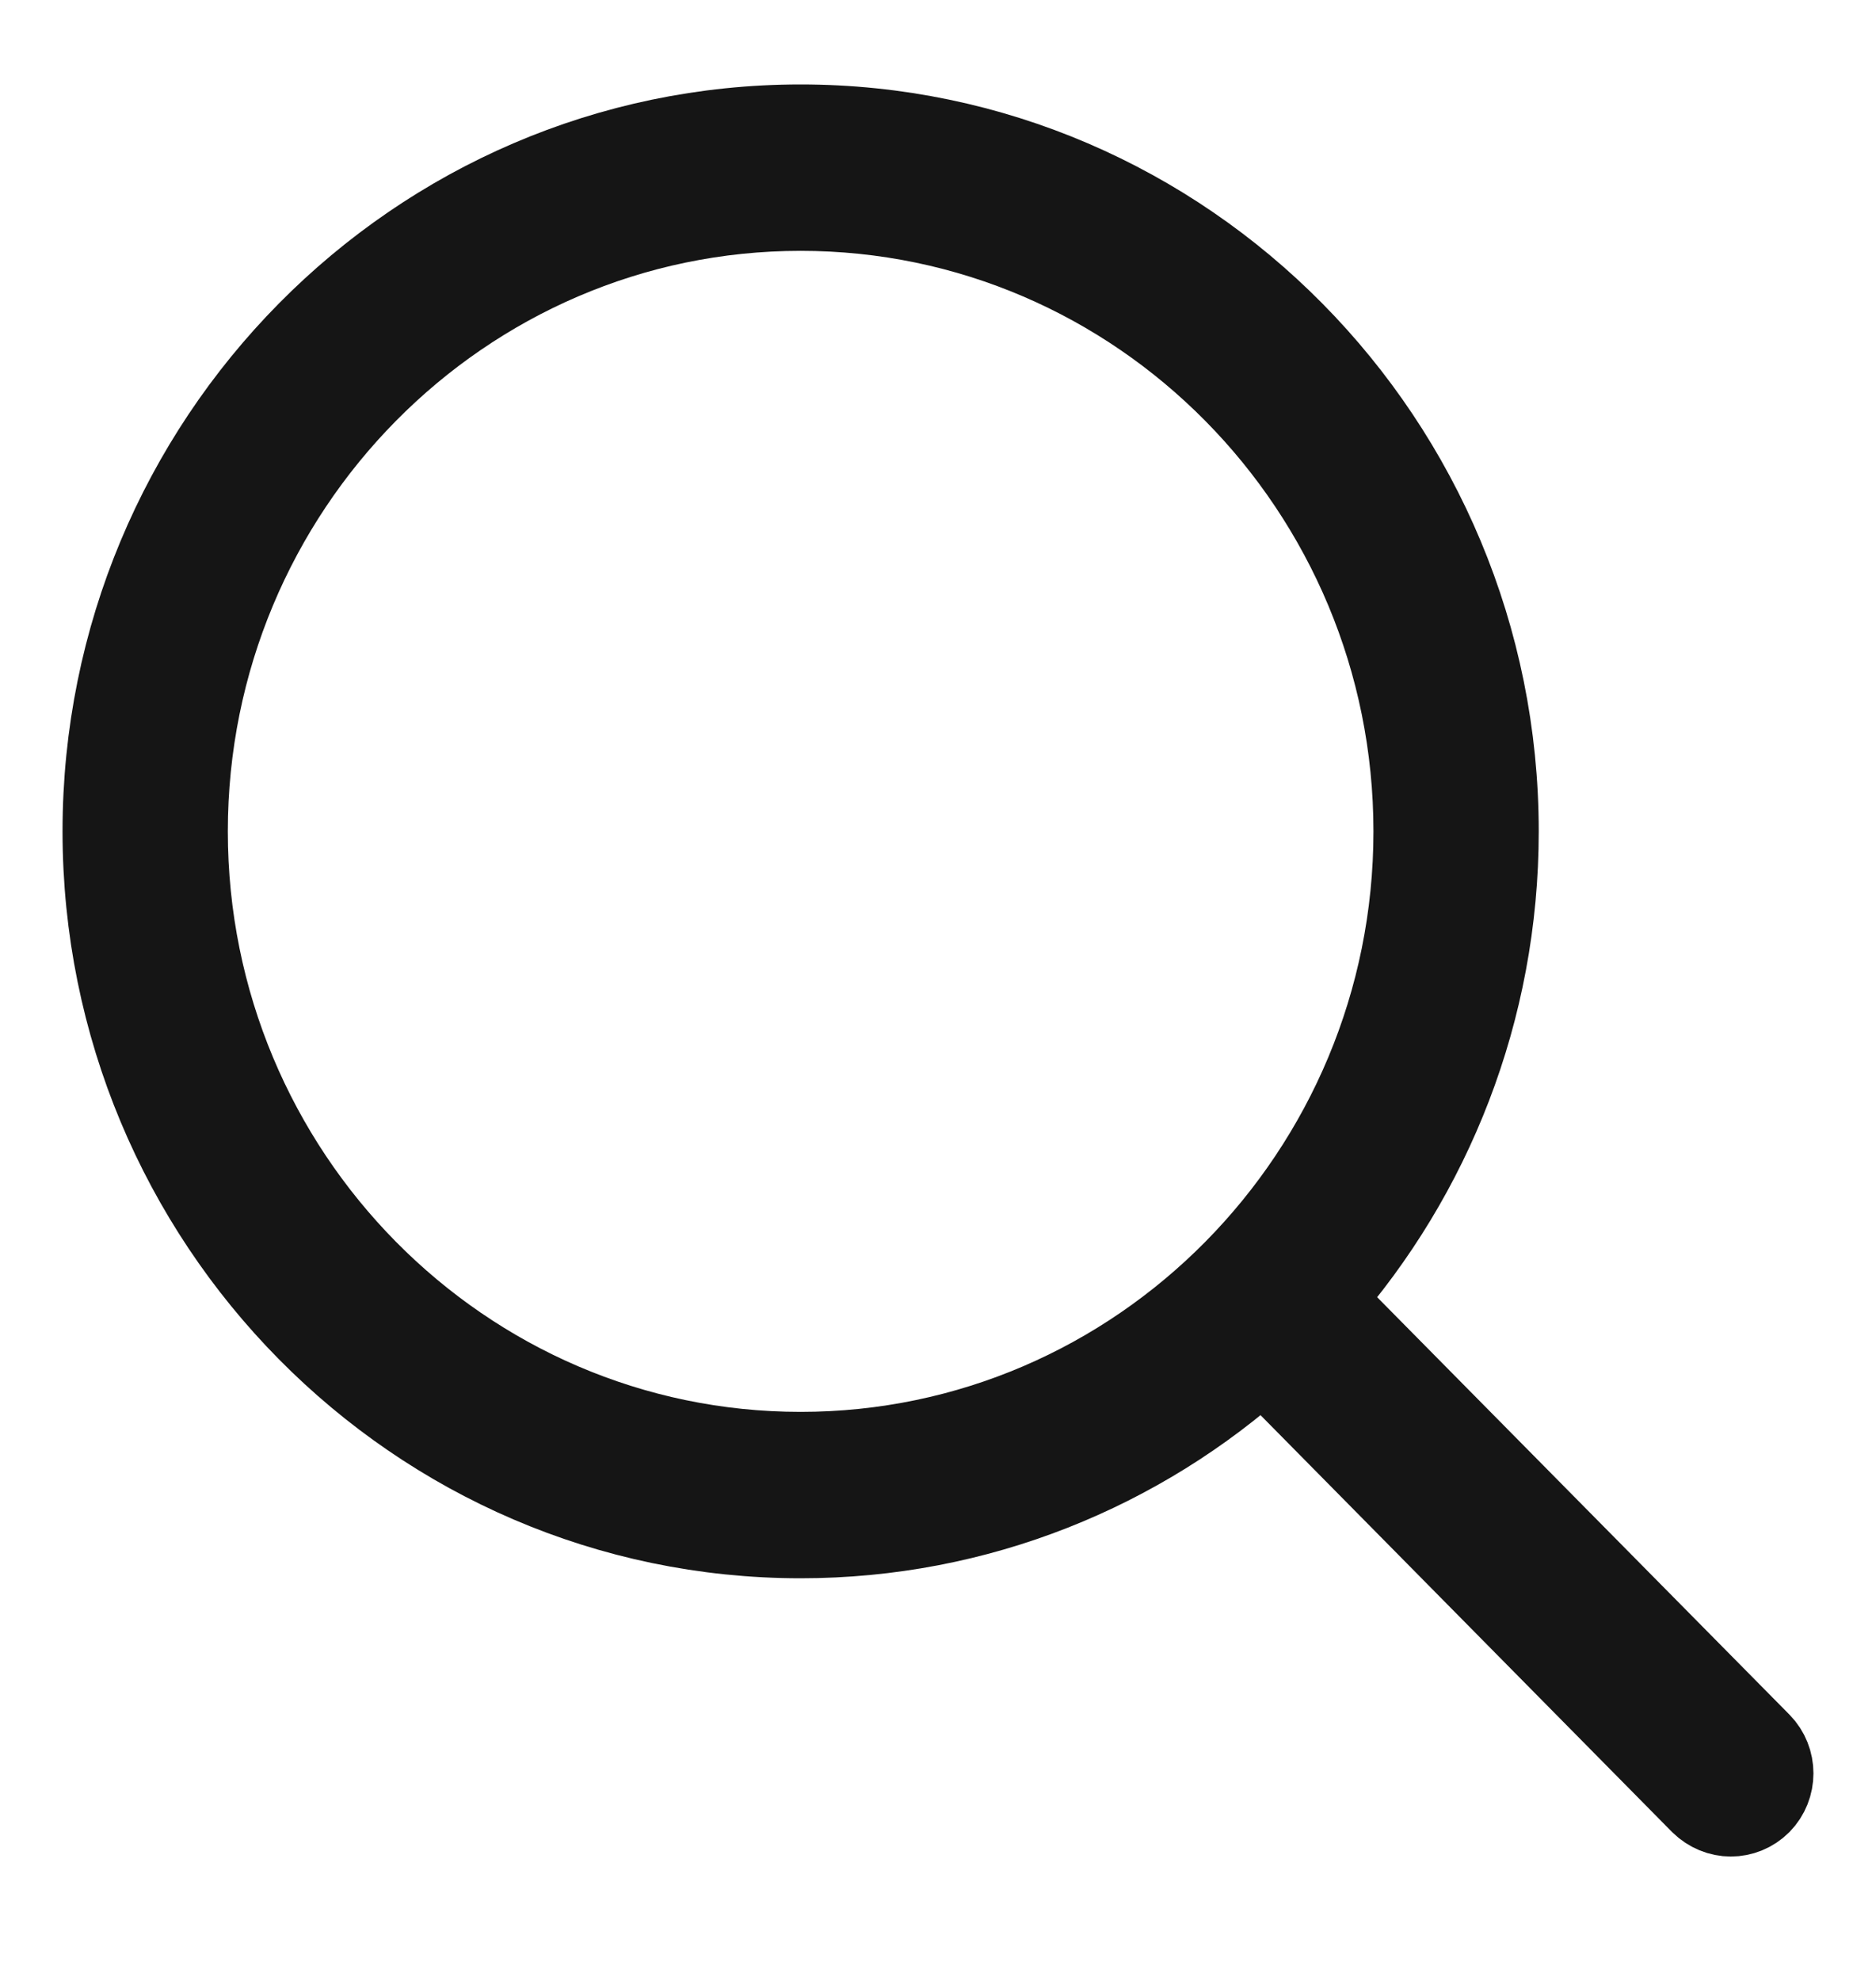
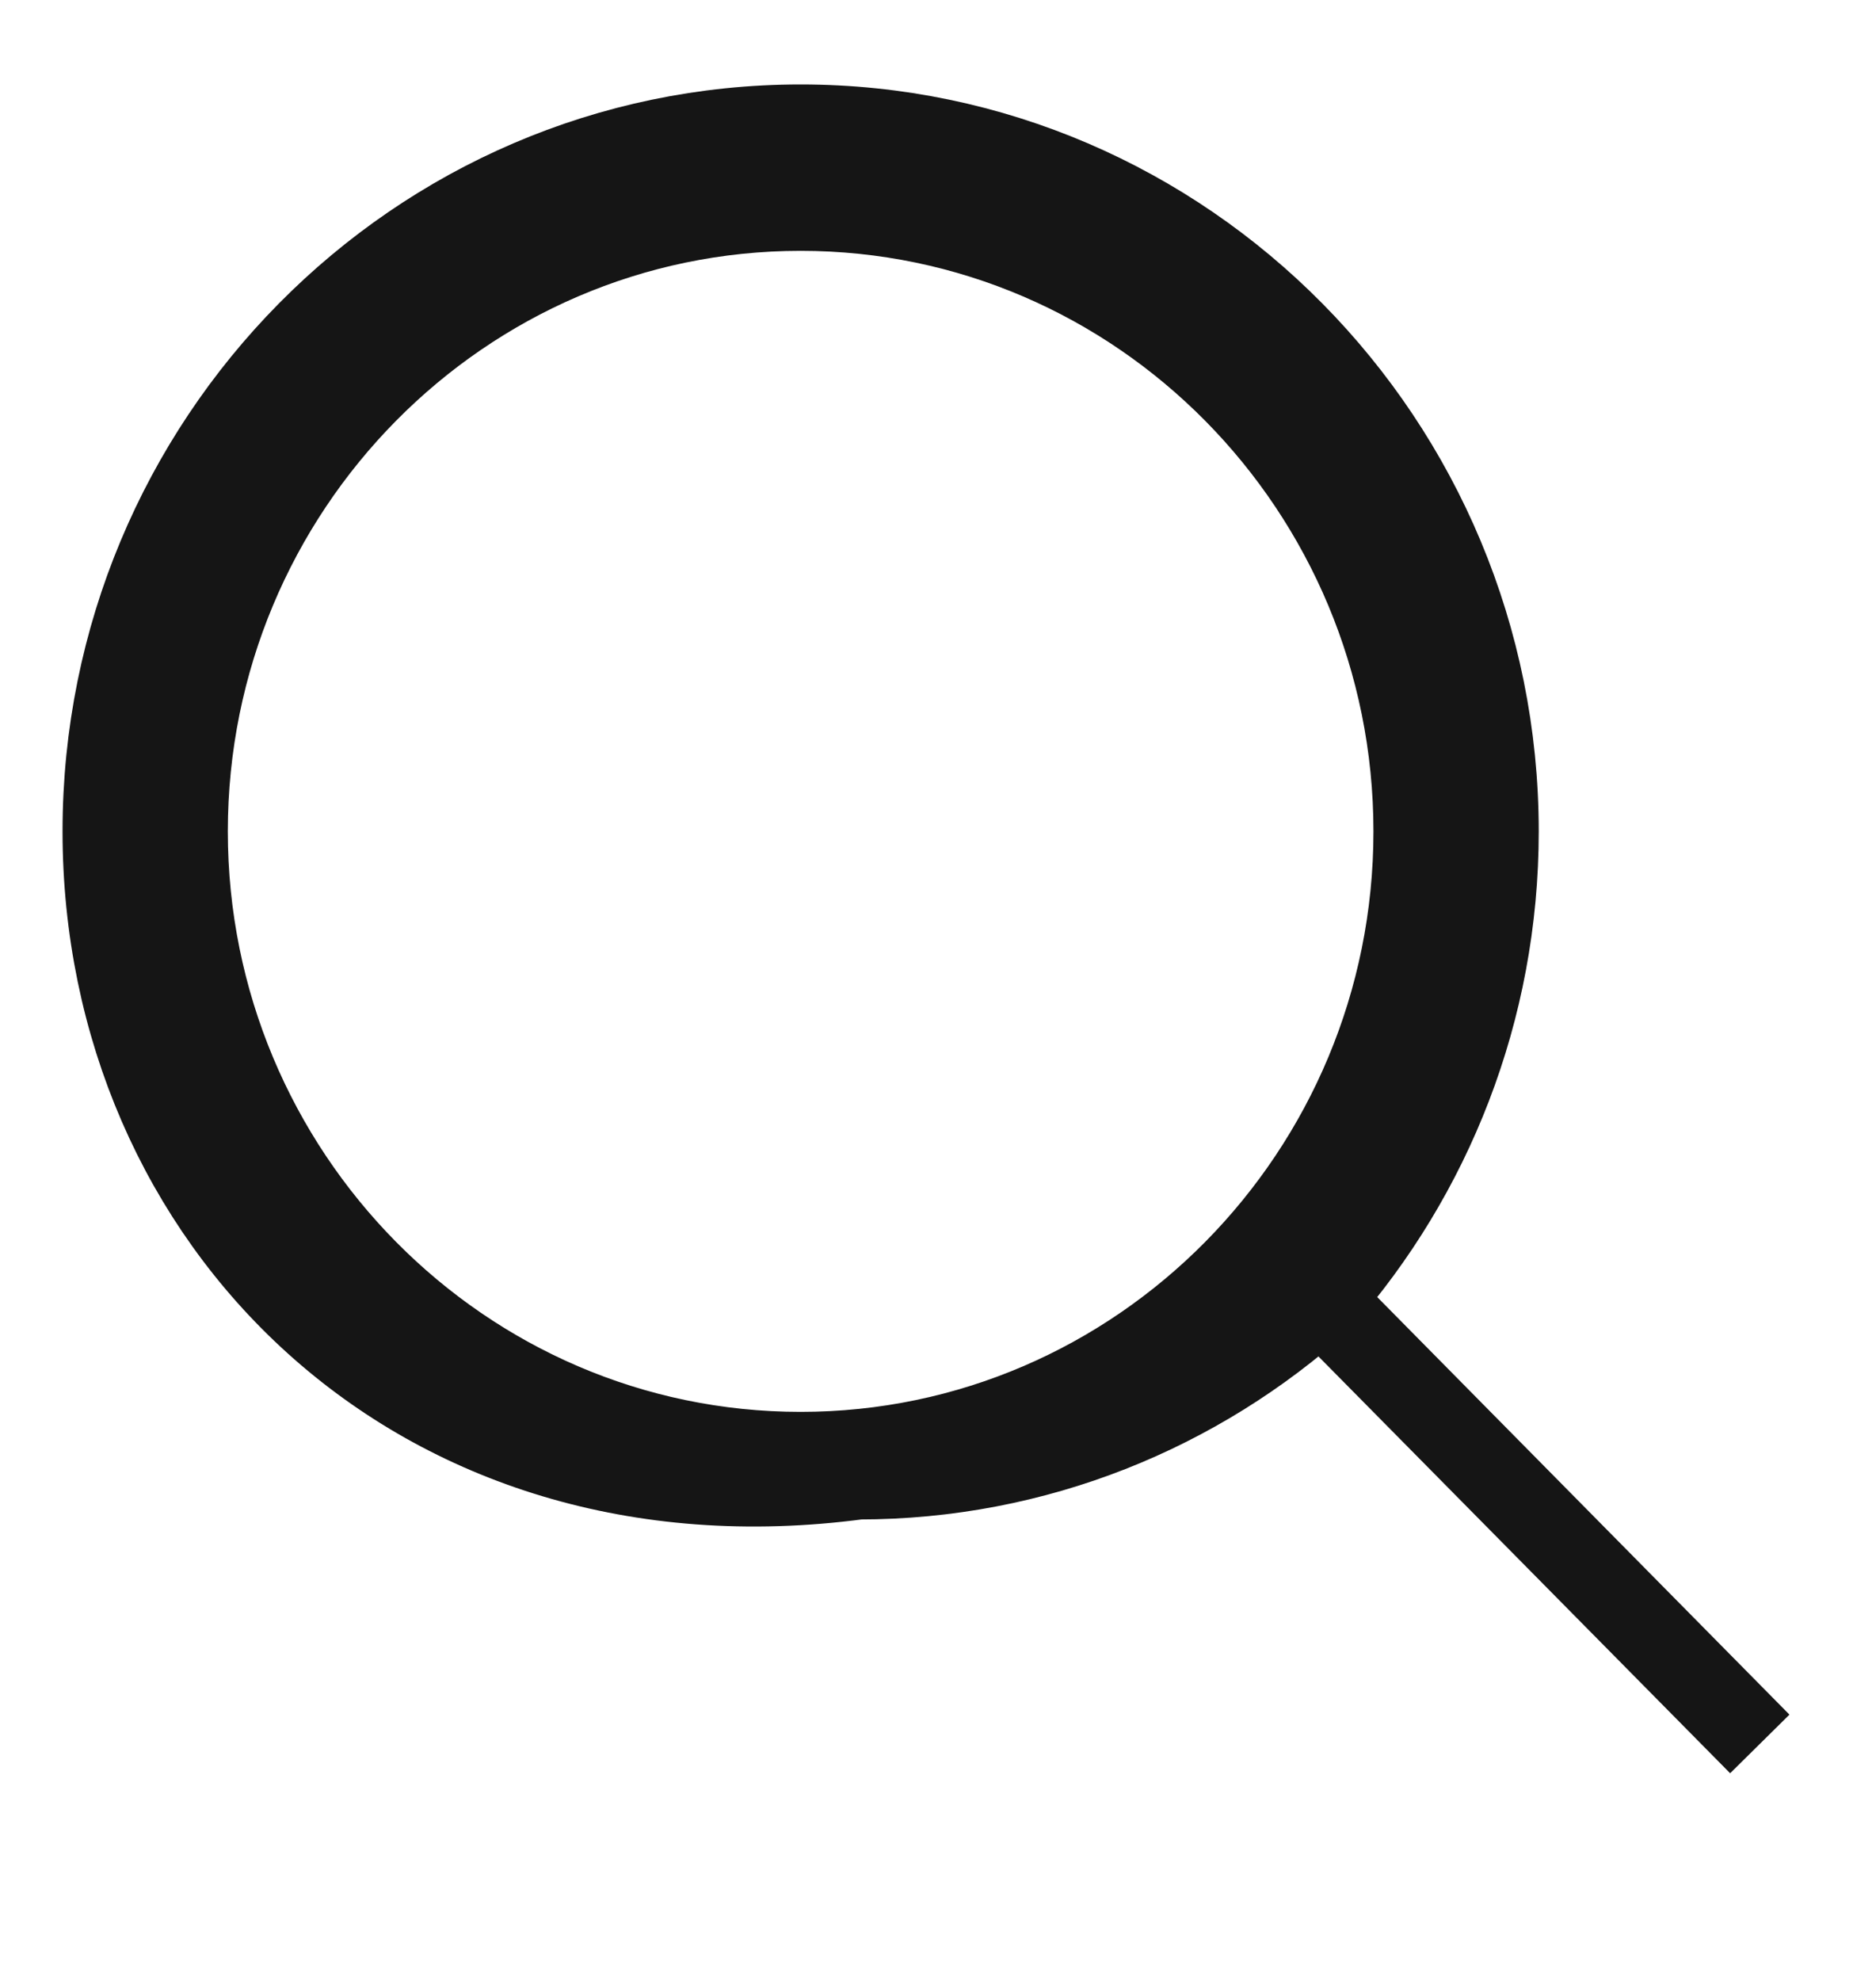
<svg xmlns="http://www.w3.org/2000/svg" id="img-search-icon" width="18" height="19" viewBox="0 0 18 19">
  <g fill="none" fill-rule="evenodd">
    <g fill="#151515" stroke="#151515" stroke-width=".8">
      <g>
        <g>
          <g>
-             <path d="M6.682 0c3.684 0 6.682 3.034 6.682 6.764 0 1.722-.64 3.296-1.69 4.491l4.211 4.262c.153.156.153.408 0 .564-.077.077-.178.116-.278.116-.1 0-.201-.04-.279-.116l-4.21-4.263c-1.18 1.064-2.735 1.71-4.436 1.71C2.997 13.528 0 10.494 0 6.764 0 3.034 2.997 0 6.682 0zm0 .796C3.43.796.786 3.473.786 6.764s2.645 5.968 5.896 5.968 5.896-2.677 5.896-5.968S9.933.796 6.682.796z" transform="translate(-1154 -681) translate(120 630) translate(1010 35) translate(25 17.21)" />
+             <path d="M6.682 0c3.684 0 6.682 3.034 6.682 6.764 0 1.722-.64 3.296-1.69 4.491l4.211 4.262l-4.21-4.263c-1.18 1.064-2.735 1.71-4.436 1.71C2.997 13.528 0 10.494 0 6.764 0 3.034 2.997 0 6.682 0zm0 .796C3.43.796.786 3.473.786 6.764s2.645 5.968 5.896 5.968 5.896-2.677 5.896-5.968S9.933.796 6.682.796z" transform="translate(-1154 -681) translate(120 630) translate(1010 35) translate(25 17.21)" />
          </g>
        </g>
      </g>
    </g>
  </g>
</svg>